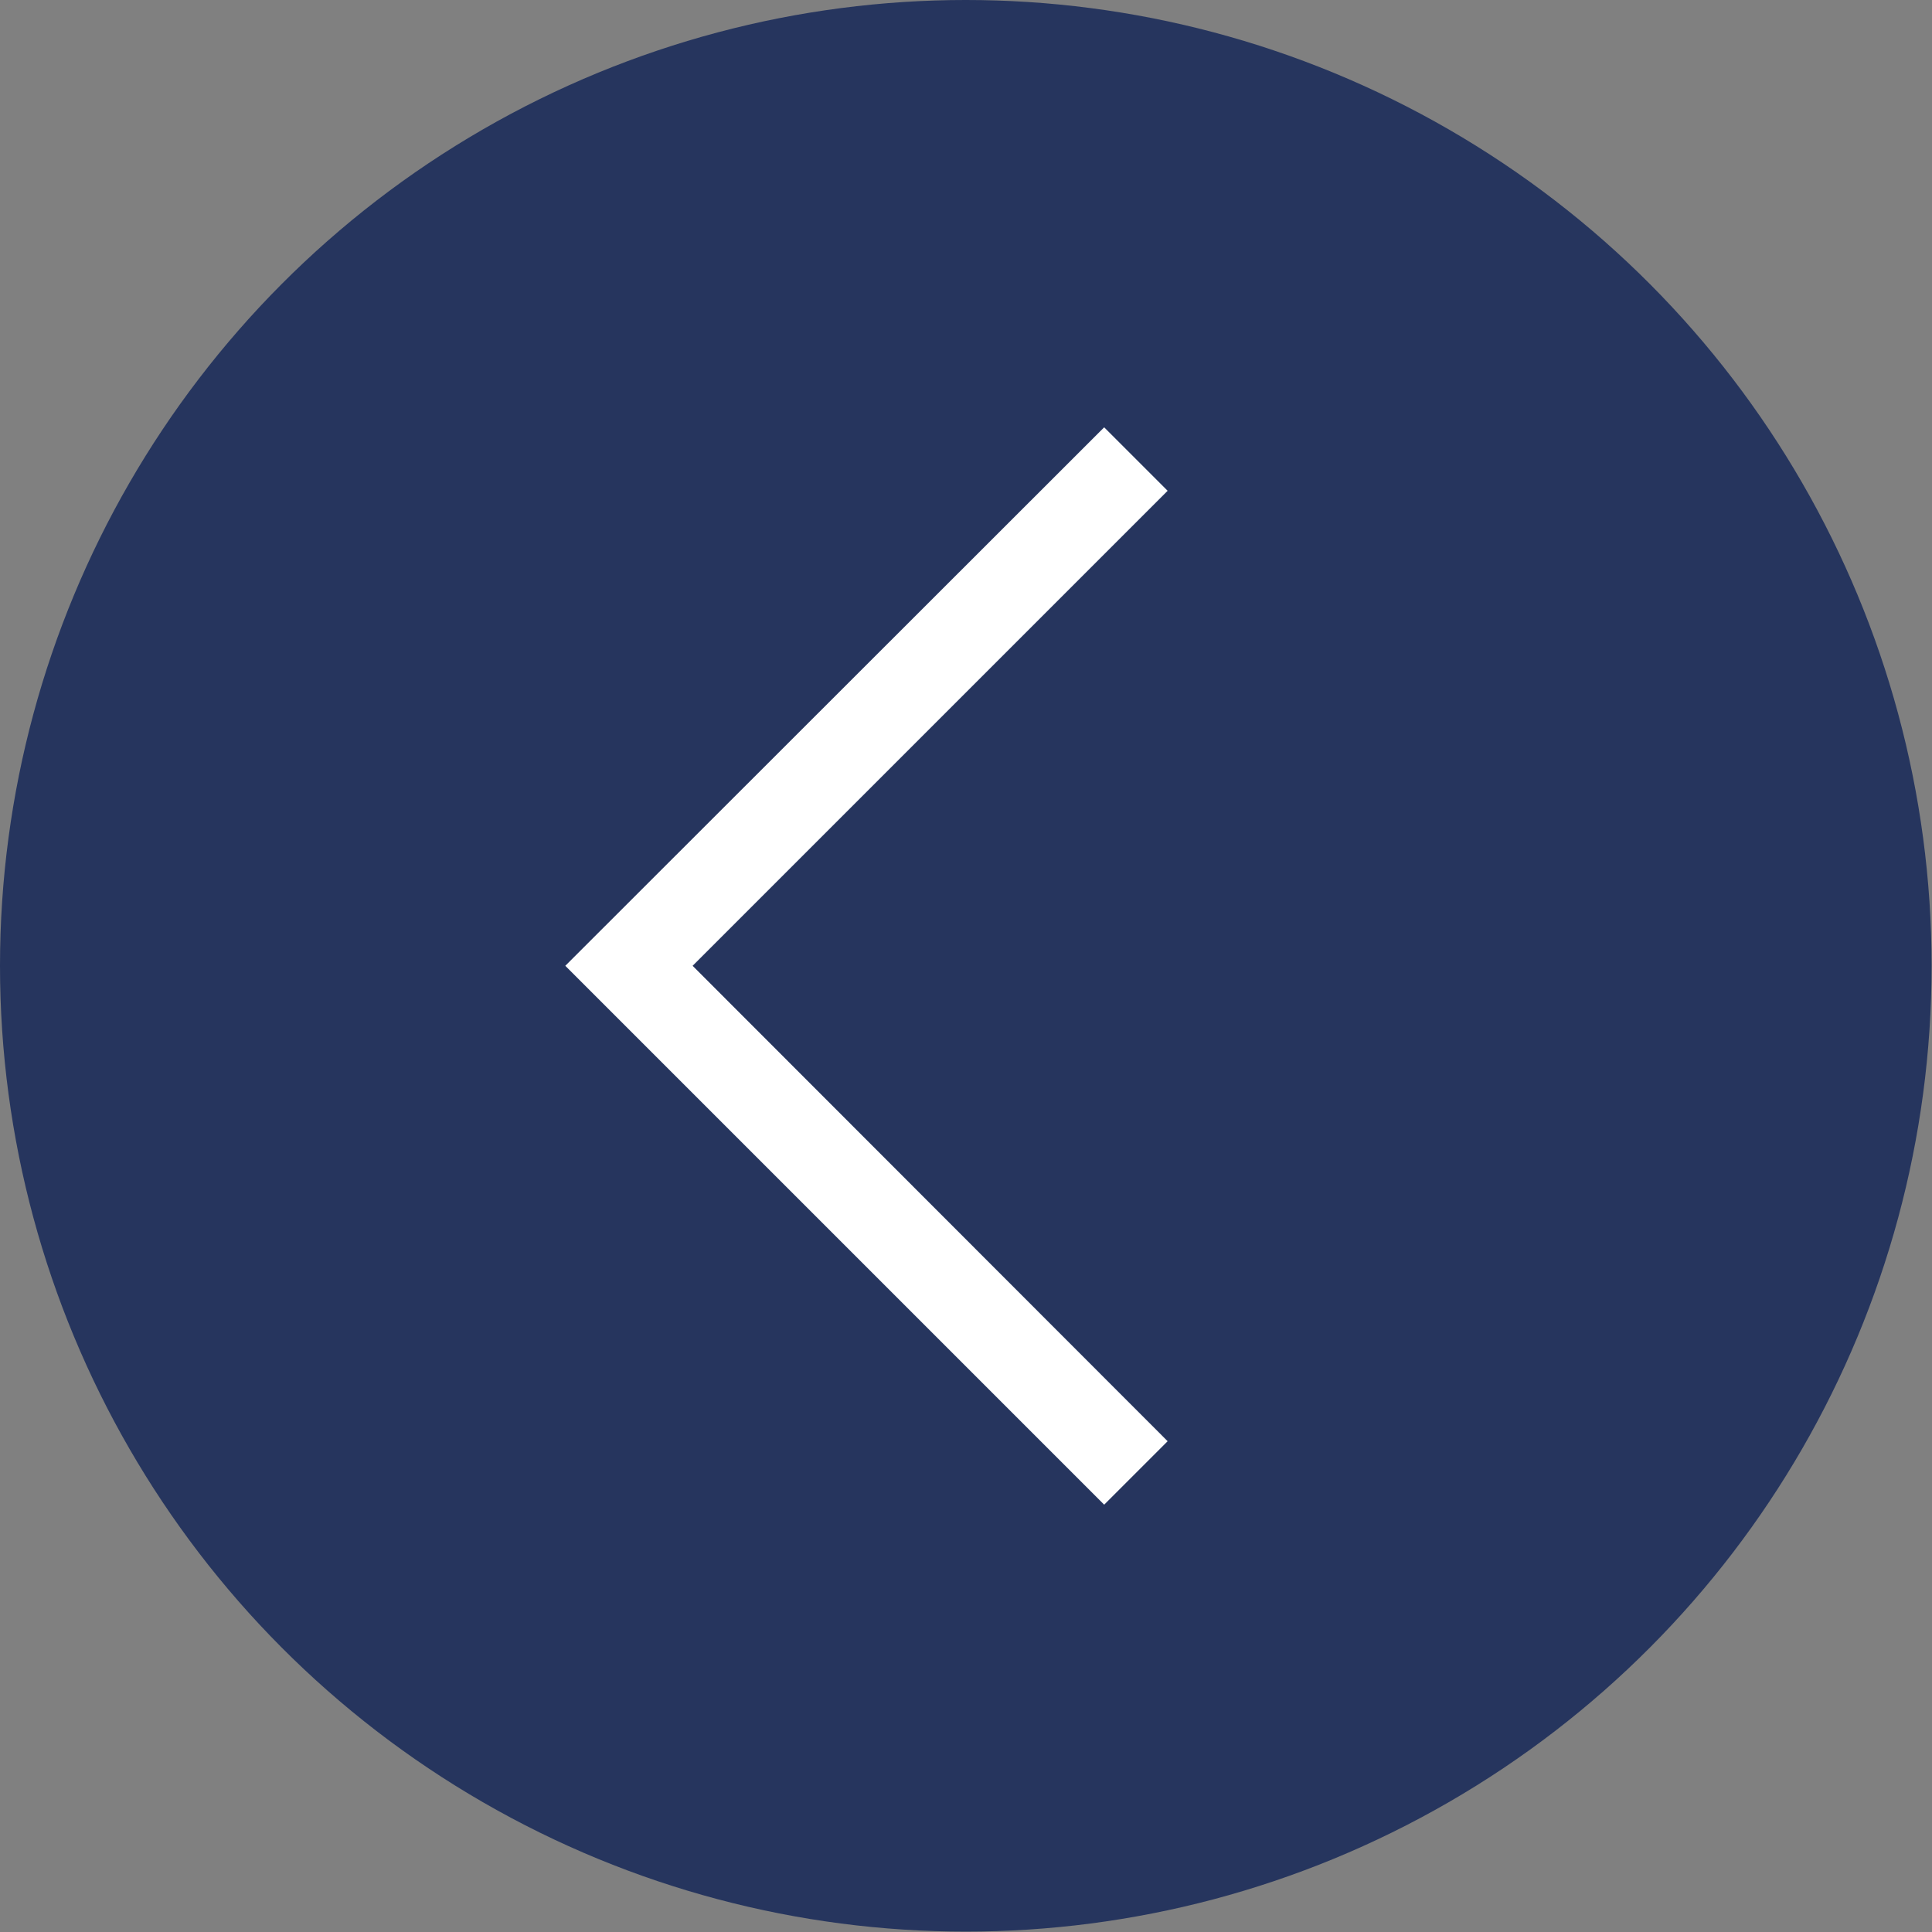
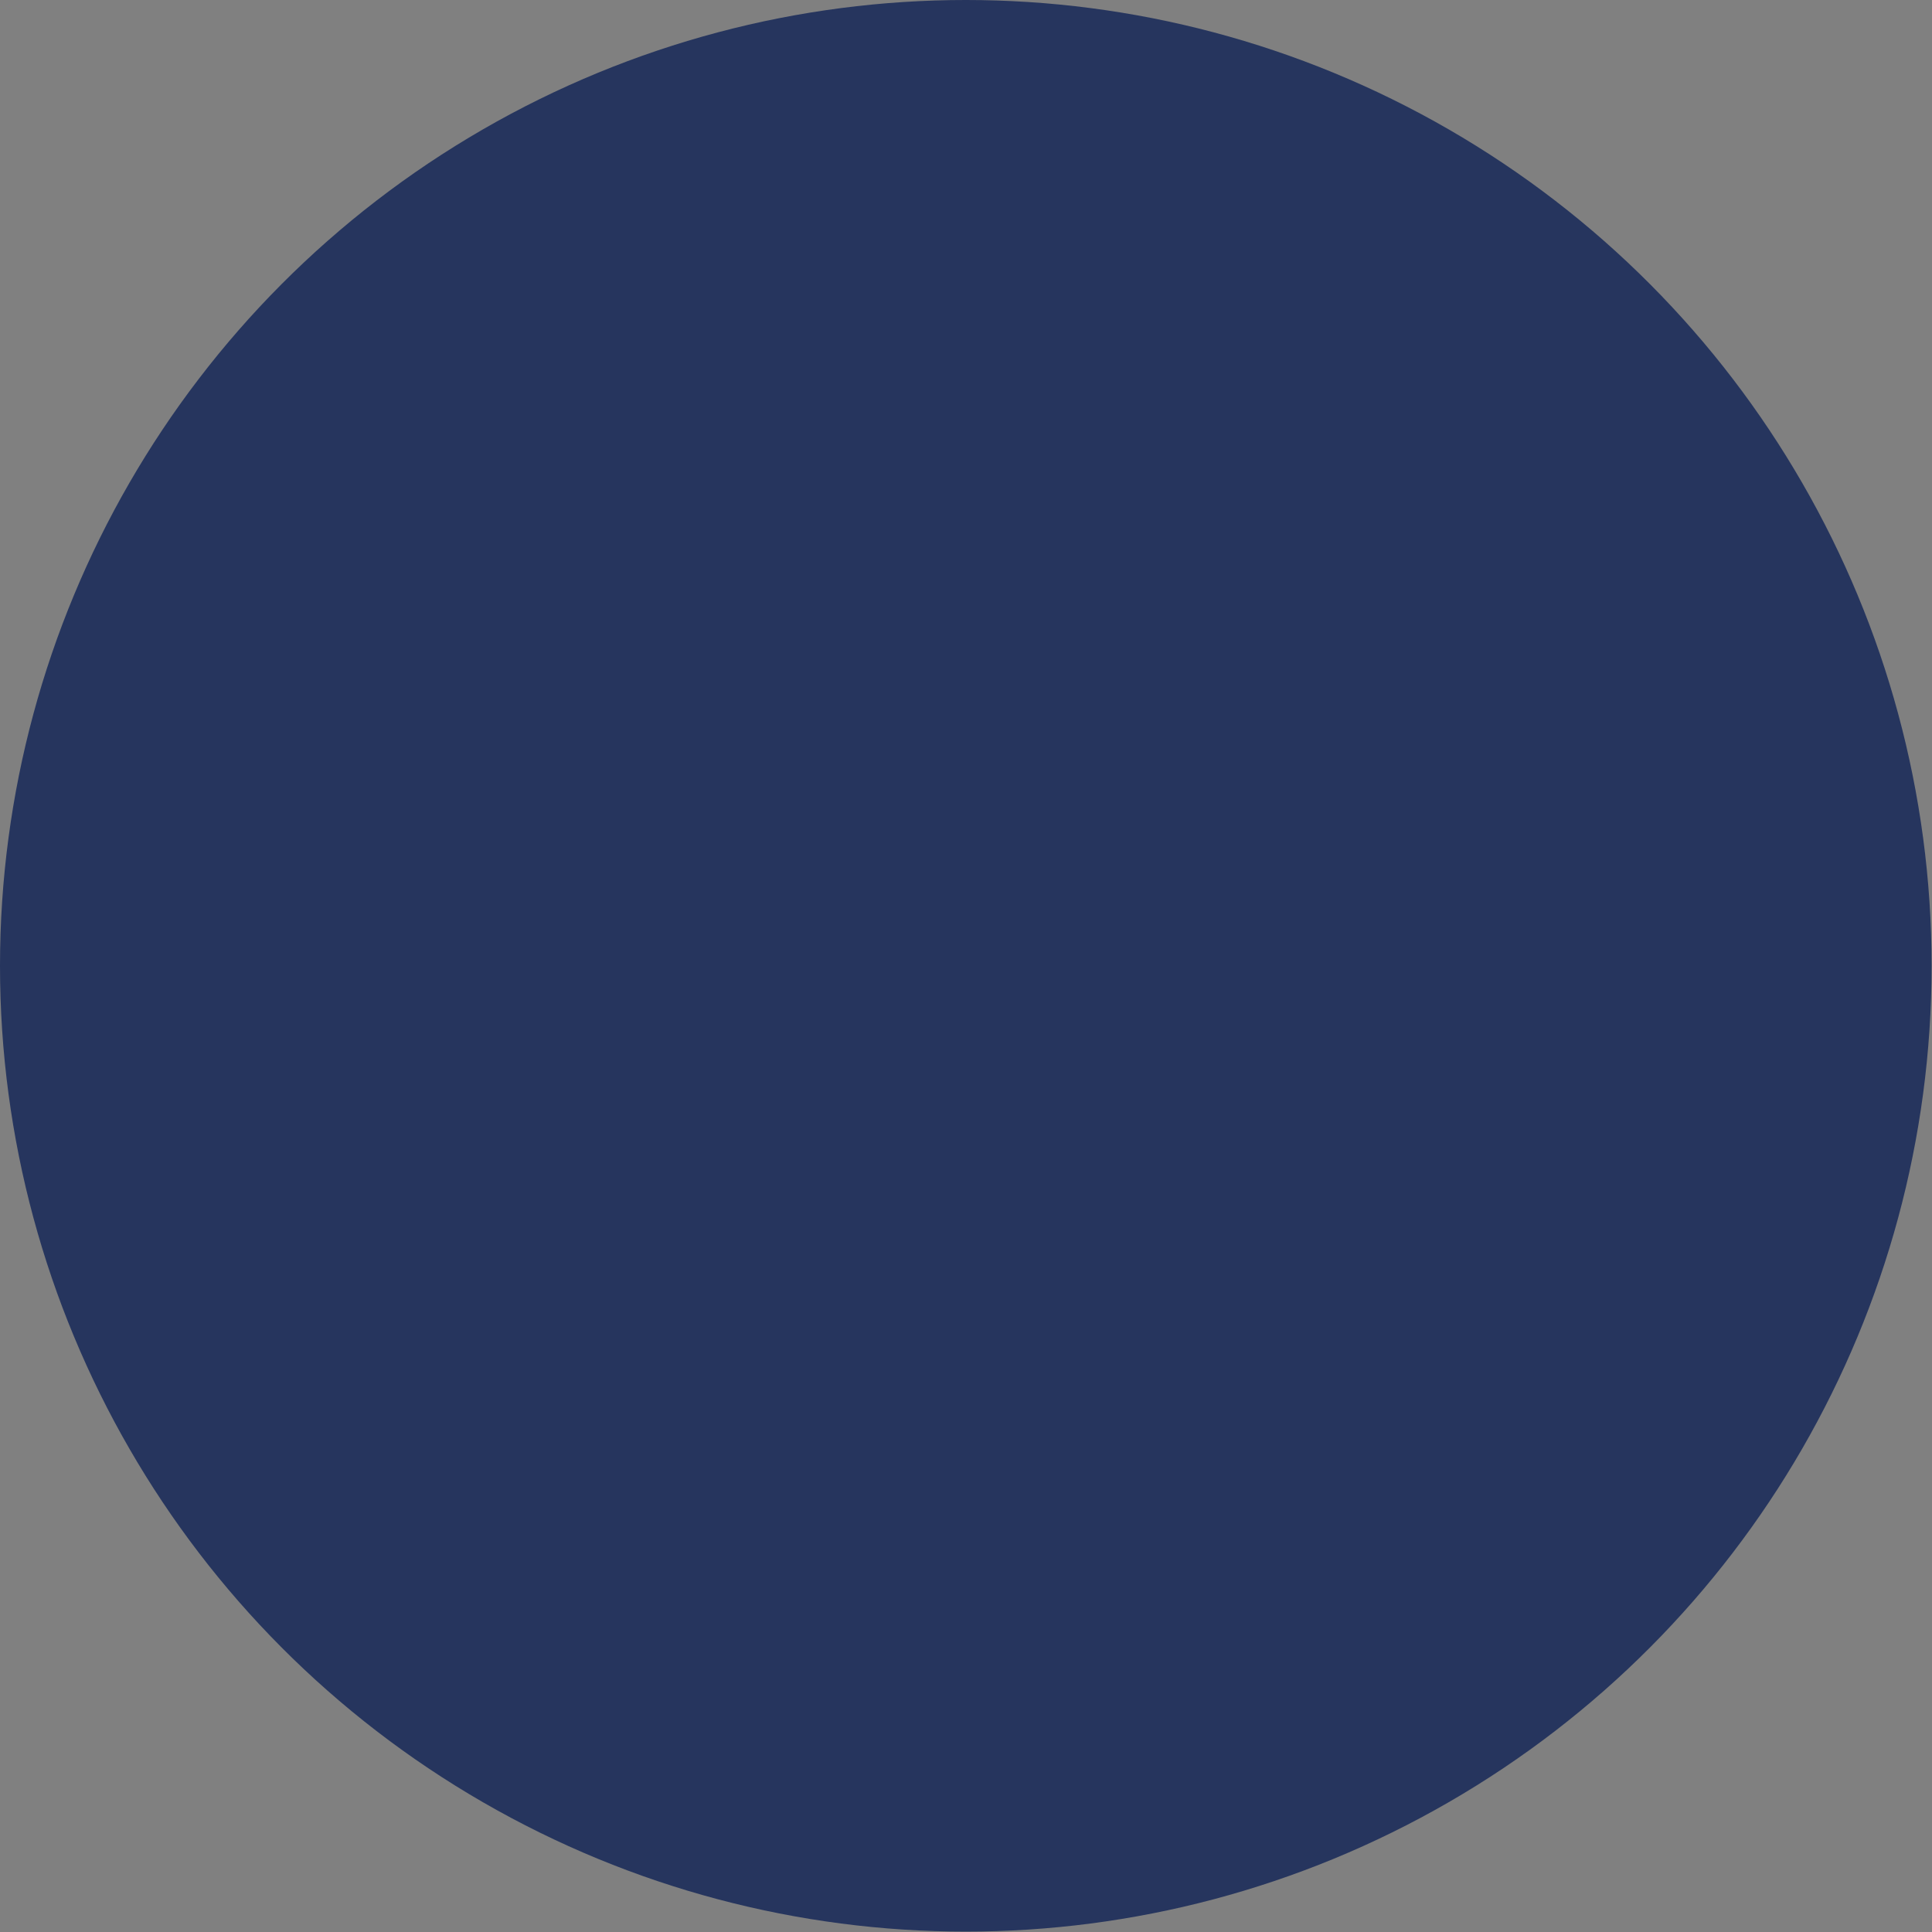
<svg xmlns="http://www.w3.org/2000/svg" xml:space="preserve" width="15.169mm" height="15.169mm" version="1.1" style="shape-rendering:geometricPrecision; text-rendering:geometricPrecision; image-rendering:optimizeQuality; fill-rule:evenodd; clip-rule:evenodd" viewBox="0 0 49.01 49.01">
  <rect x="0" y="0" width="49.01" height="49.01" fill="#808080" stroke="none" />
  <defs>
    <style type="text/css">
   
    .fil0 {fill:#26355E}
    .fil1 {fill:white;fill-rule:nonzero}
   
  </style>
  </defs>
  <g id="Camada_x0020_1">
    <g id="_1770625927600">
      <circle class="fil0" cx="24.5" cy="24.5" r="24.5" />
-       <polygon class="fil1" points="29.62,12.45 17.57,24.5 29.62,36.56 28.01,38.17 14.34,24.5 28.01,10.84 " />
    </g>
  </g>
</svg>